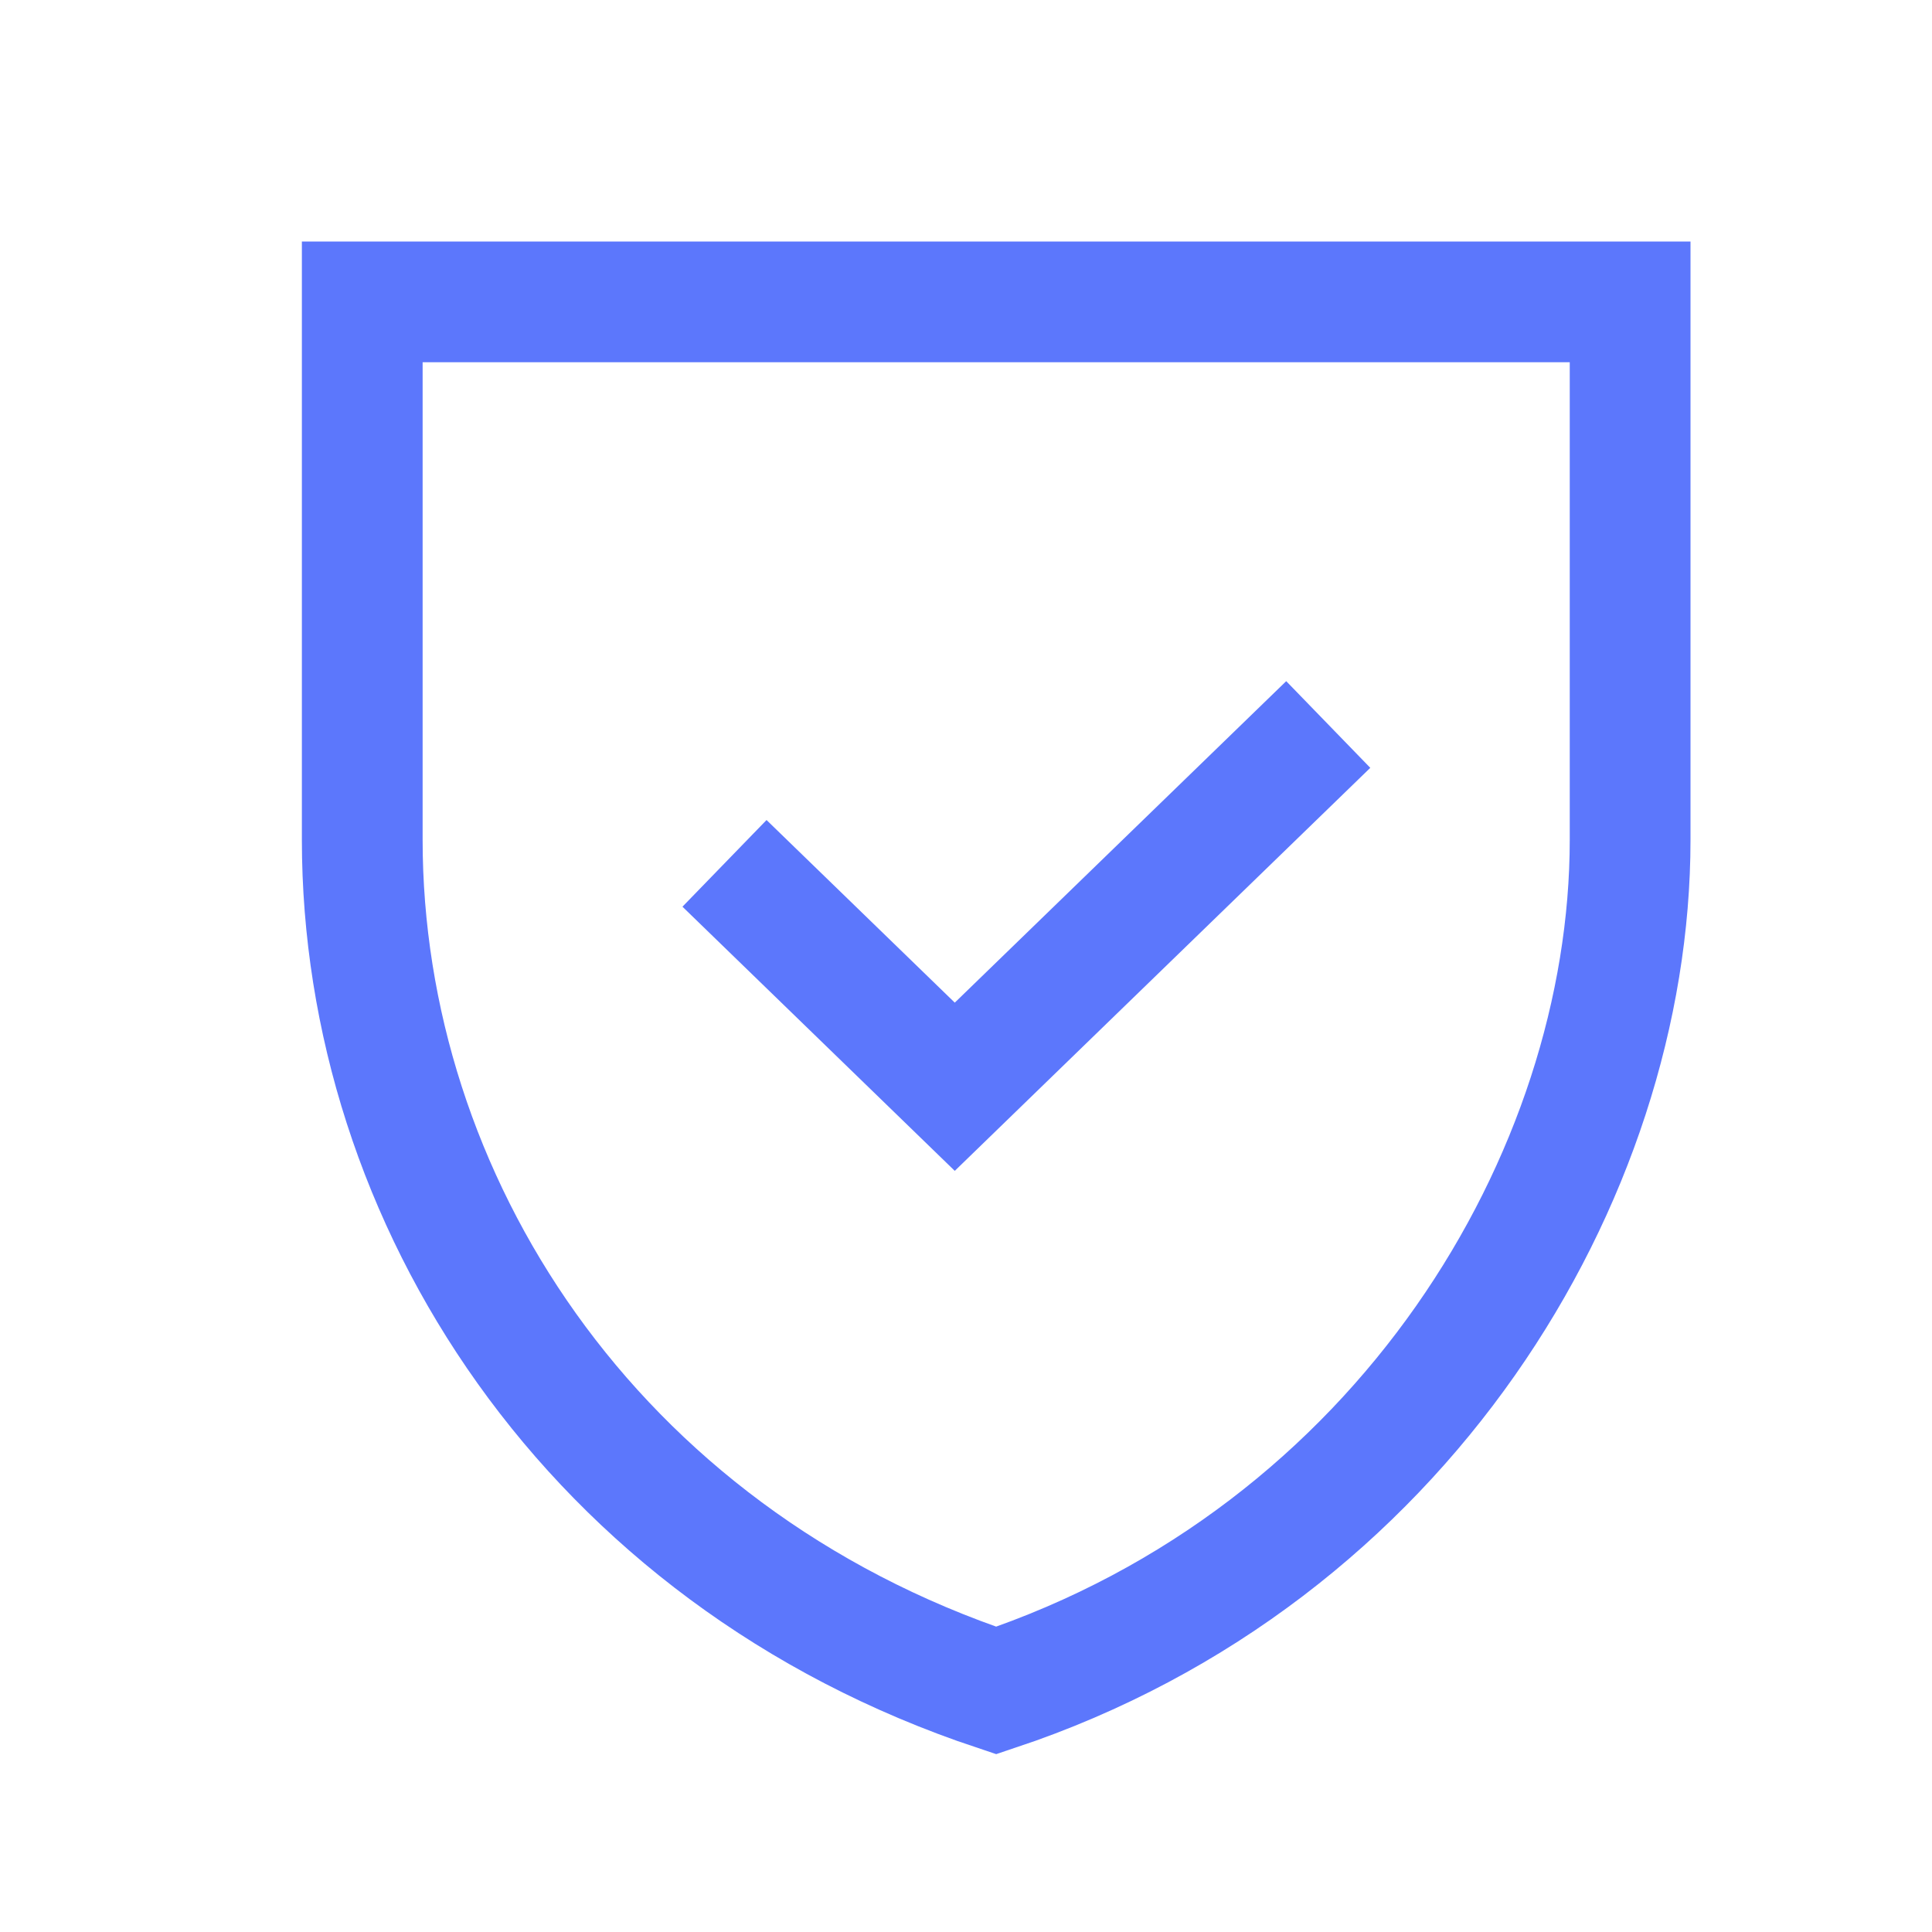
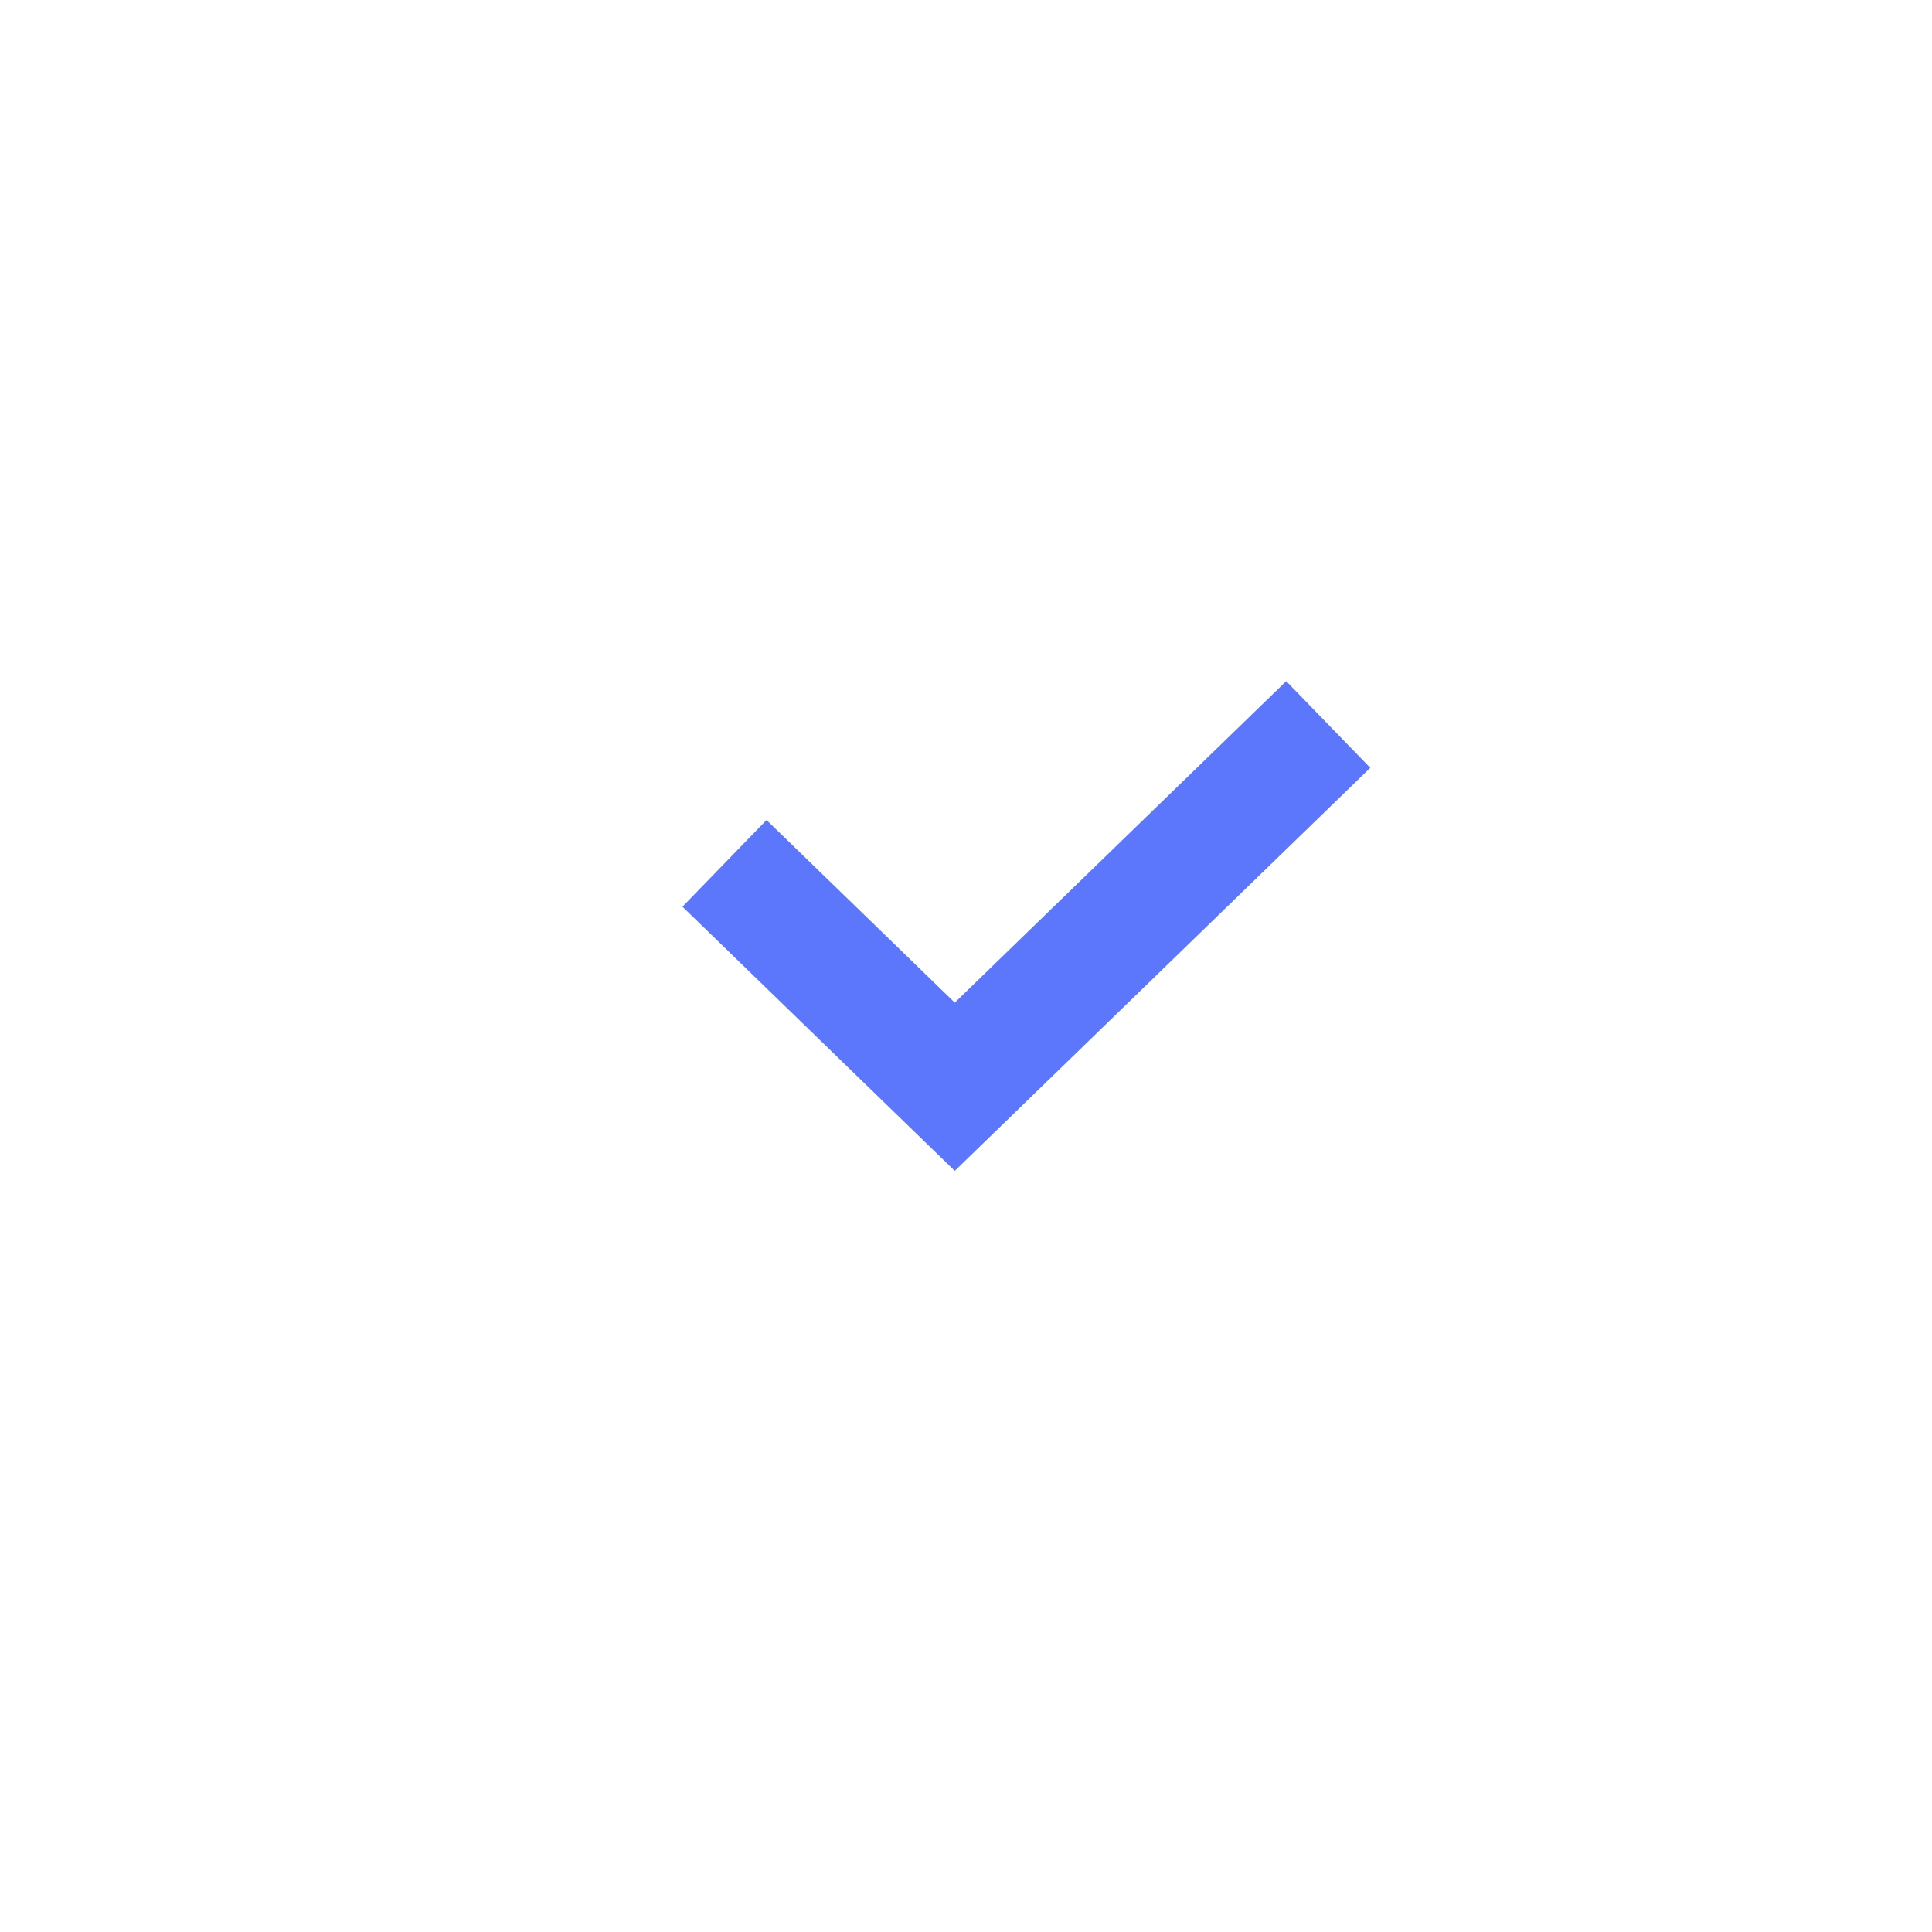
<svg xmlns="http://www.w3.org/2000/svg" width="32px" height="32px" viewBox="0 0 32 32" version="1.1">
  <title>icon / footer / protect</title>
  <desc>Created with Sketch.</desc>
  <defs />
  <g id="icon-/-footer-/-protect" stroke="none" stroke-width="1" fill="none" fill-rule="evenodd">
    <g id="Group" transform="translate(6, 5)" stroke="#5C77FC" stroke-width="2">
-       <path d="M0,0 L21,0 L21,8.91 C21,14.491 17.227,20.757 10.5,23 C3.773,20.757 0,14.839 0,8.91 C0,4.957 0,1.987 0,0 Z" id="Combined-Shape" />
-     </g>
+       </g>
    <polyline id="Path-4" stroke="#5C77FC" stroke-width="2" points="12 14.3 15.814 18 22 12" />
  </g>
</svg>